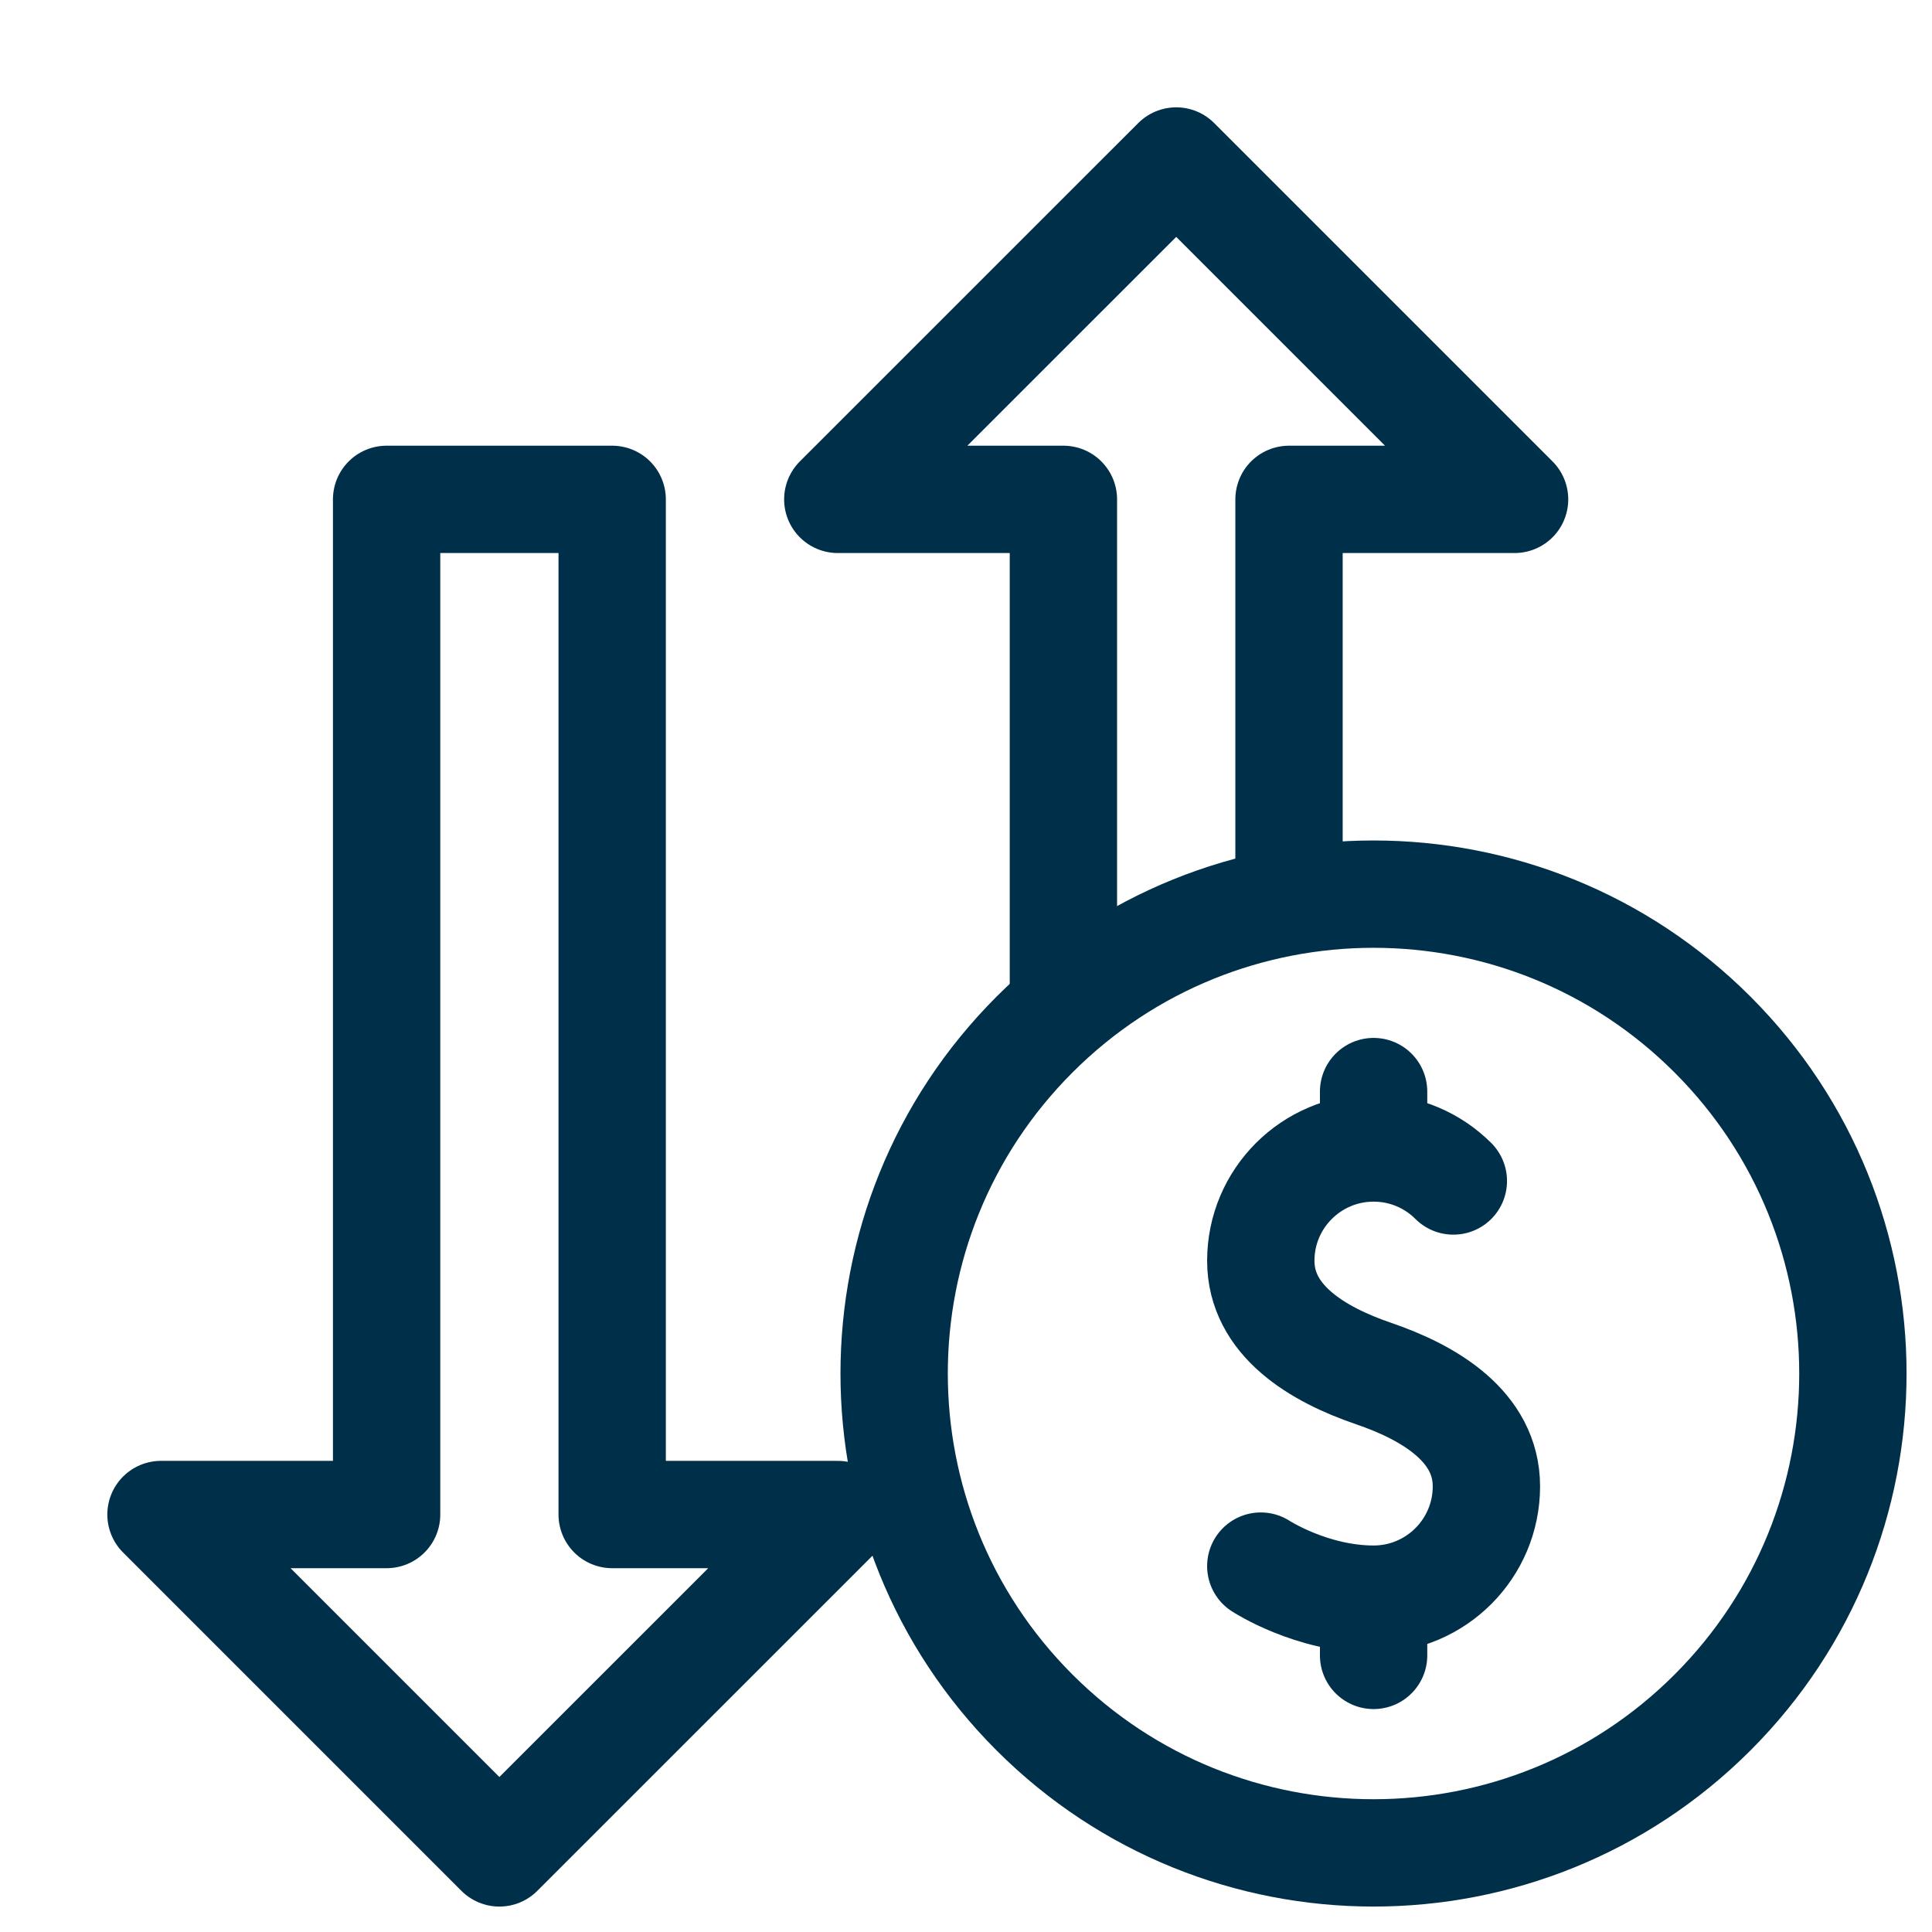
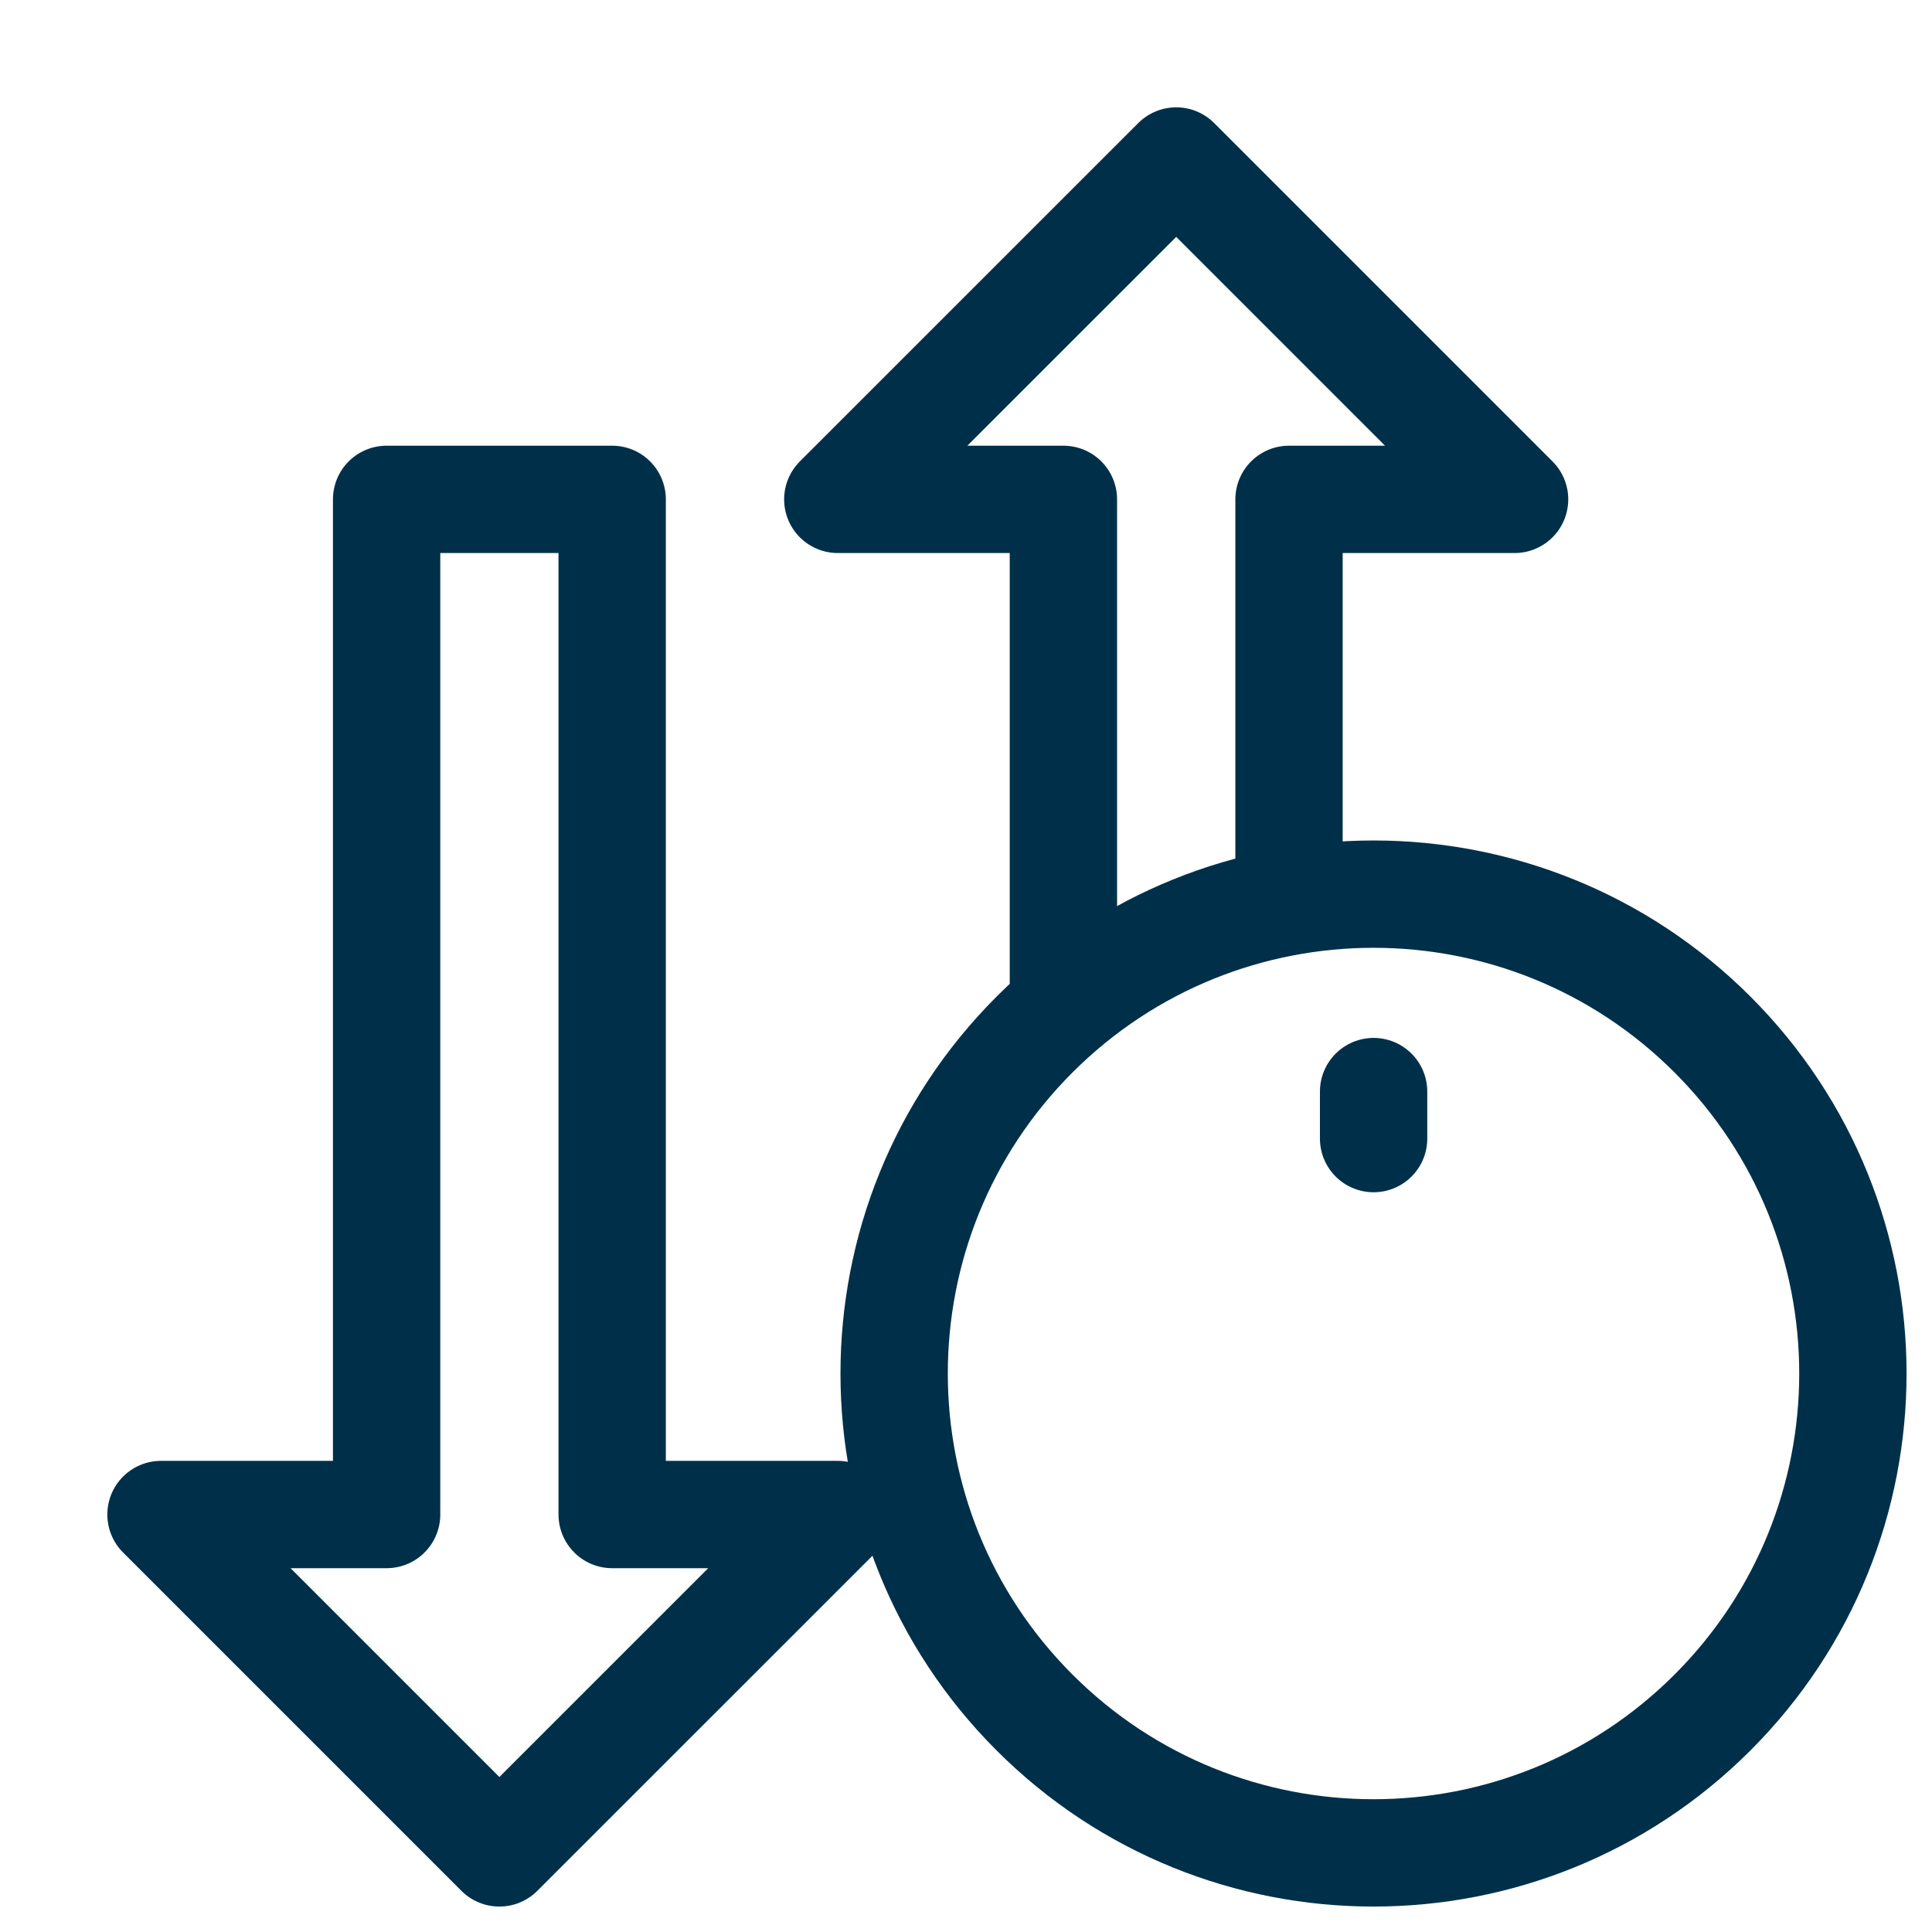
<svg xmlns="http://www.w3.org/2000/svg" width="36" height="36" viewBox="0 0 36 36" fill="none">
  <g clip-path="url(#clip0_5271_8834)">
    <g clip-path="url(#clip1_5271_8834)">
      <path d="M7.204 28.221H3L9.305 34.526L15.611 28.221H11.407V9.305H7.204V28.221Z" stroke="#003049" stroke-width="2" stroke-miterlimit="10" stroke-linecap="round" stroke-linejoin="round" />
      <path d="M24.019 16.801V9.305H28.222L21.917 3L15.611 9.305H19.815V18.764" stroke="#003049" stroke-width="2" stroke-miterlimit="10" stroke-linejoin="round" />
-       <path d="M23.493 29.182C23.493 29.182 24.435 29.798 25.595 29.798C26.755 29.798 27.697 28.856 27.697 27.696C27.697 26.586 26.646 25.953 25.595 25.594C24.544 25.236 23.493 24.603 23.493 23.492C23.493 22.332 24.435 21.391 25.595 21.391C26.175 21.391 26.701 21.626 27.081 22.006" stroke="#003049" stroke-width="2" stroke-miterlimit="10" stroke-linecap="round" stroke-linejoin="round" />
-       <path d="M25.595 29.961V30.846" stroke="#003049" stroke-width="2" stroke-miterlimit="10" stroke-linecap="round" stroke-linejoin="round" />
      <path d="M25.595 20.34V21.216" stroke="#003049" stroke-width="2" stroke-miterlimit="10" stroke-linecap="round" stroke-linejoin="round" />
      <path d="M31.91 31.91C35.398 28.422 35.398 22.766 31.91 19.277C28.422 15.789 22.766 15.789 19.277 19.277C15.789 22.766 15.789 28.422 19.277 31.91C22.766 35.398 28.422 35.398 31.91 31.91Z" stroke="#003049" stroke-width="2" stroke-miterlimit="10" stroke-linecap="round" stroke-linejoin="round" />
    </g>
  </g>
  <defs>
    <clipPath id="clip0_5271_8834">
      <rect width="36" height="36" fill="white" />
    </clipPath>
    <clipPath id="clip1_5271_8834">
      <rect width="36" height="36" fill="white" transform="translate(2 2)" />
    </clipPath>
  </defs>
</svg>